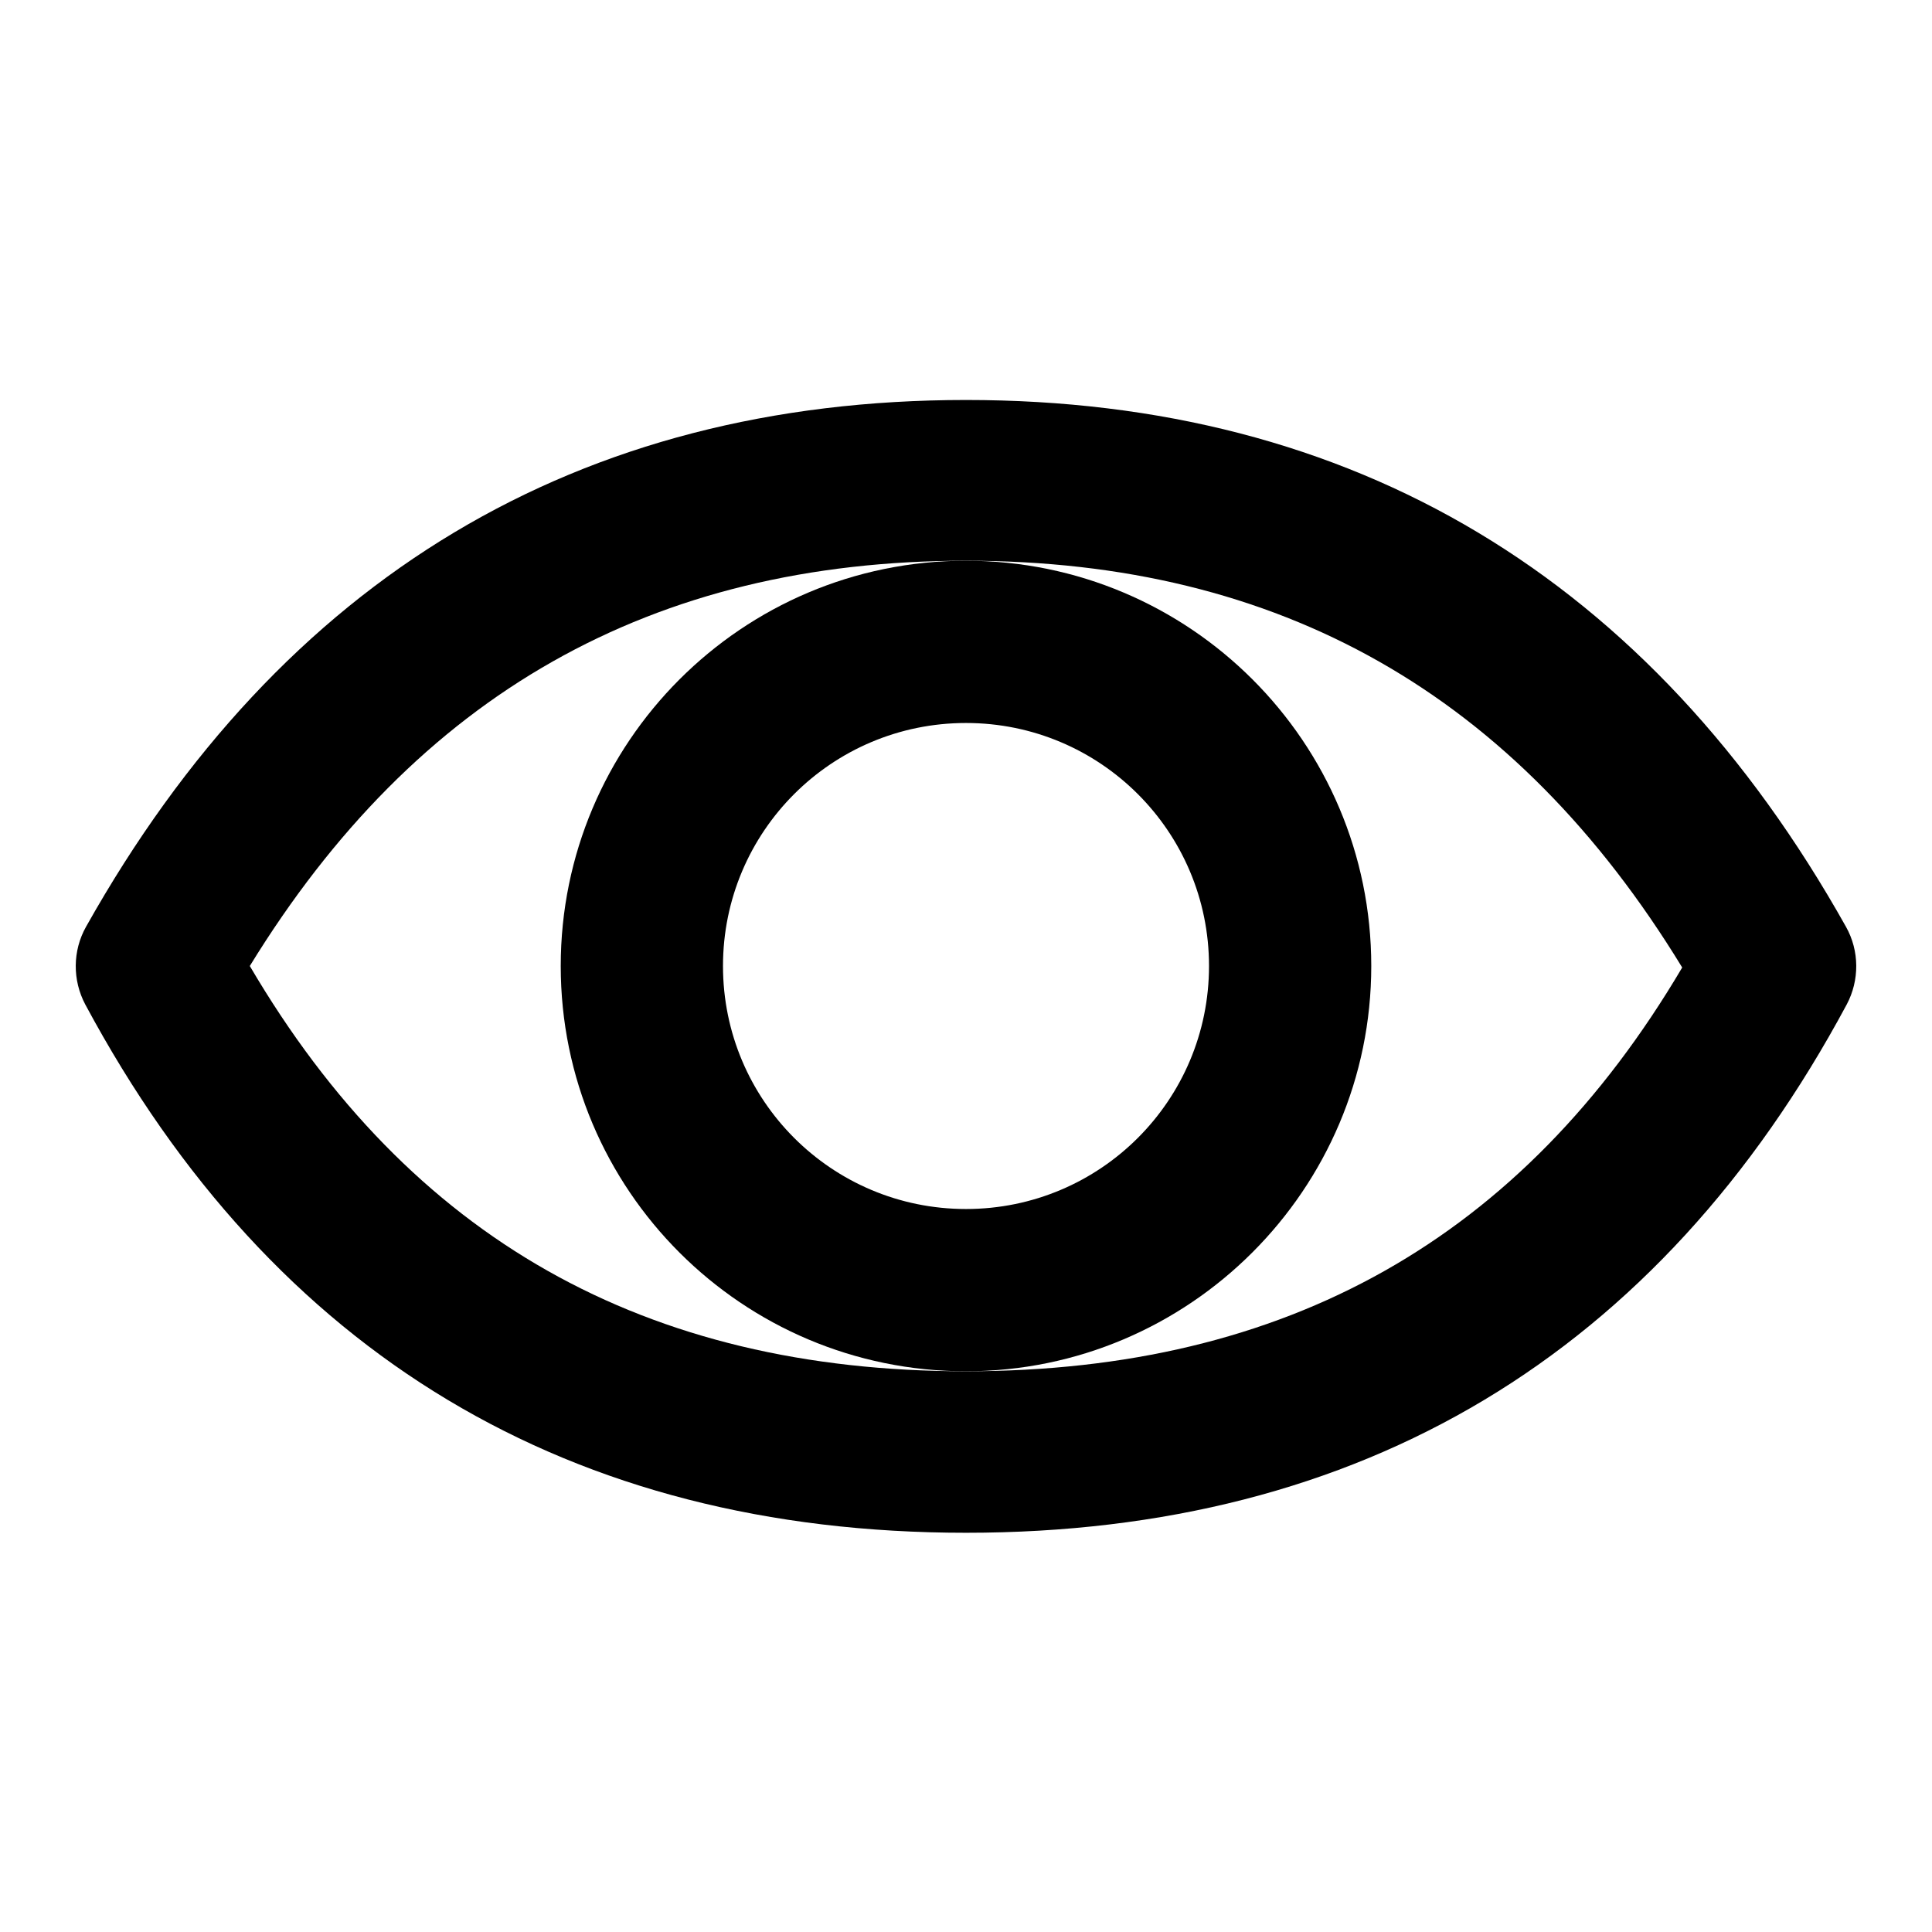
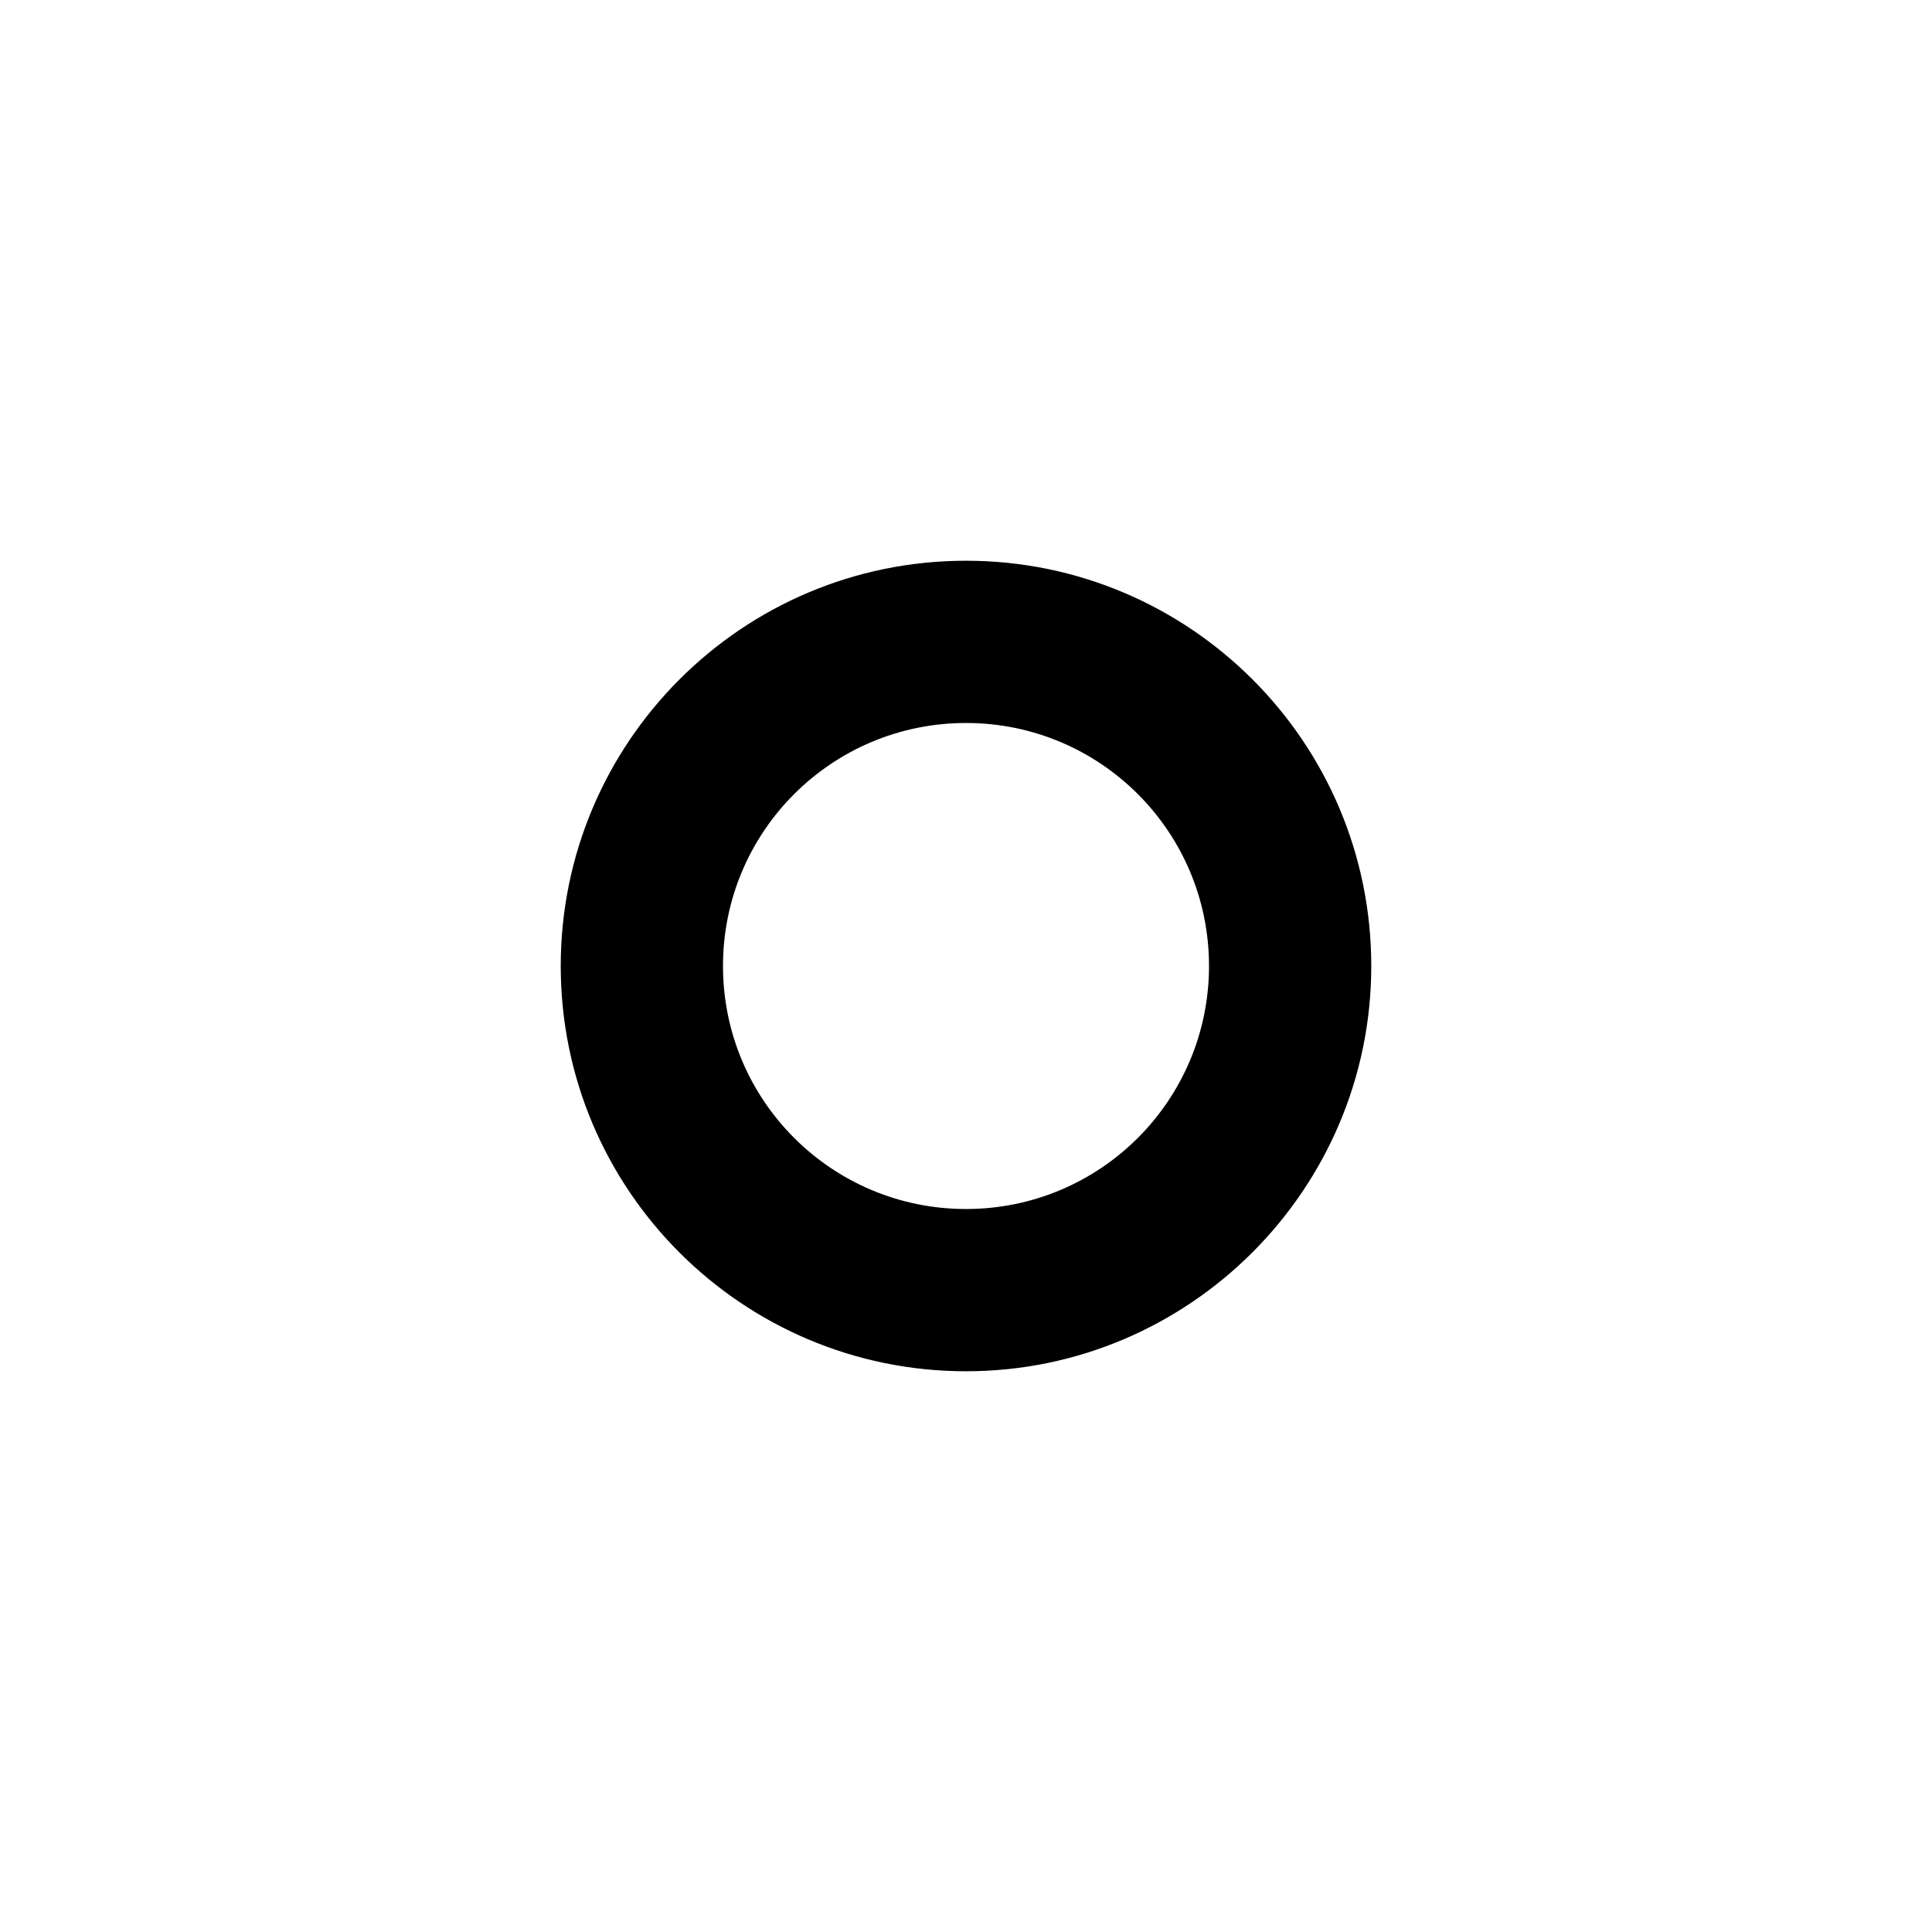
<svg xmlns="http://www.w3.org/2000/svg" version="1.1" x="0px" y="0px" viewBox="0 0 256 256" enable-background="new 0 0 256 256" xml:space="preserve">
  <g>
-     <path fill="#000000" d="M128,203.1c-52.4,0-91.8-23.6-116.7-70c-1.7-3.2-1.7-7.1,0.1-10.3c26-46.3,65.3-69.8,116.6-69.8 c51.4,0,90.7,23.6,116.6,69.8c1.8,3.2,1.8,7.1,0.1,10.3C219.8,179.5,180.4,203.1,128,203.1z M128,181.7c42.5,0,73.7-17.6,94.9-53.5 C200.8,92,169.6,74.3,128,74.3c-41.6,0-72.8,17.7-94.9,53.7C54.3,164.1,85.5,181.7,128,181.7z" />
    <path fill="#000000" d="M128,181.7c-29.6,0-53.7-24-53.7-53.7c0-29.6,24-53.7,53.7-53.7c29.6,0,53.7,24,53.7,53.7 C181.7,157.6,157.6,181.7,128,181.7z M128,160.2c17.8,0,32.2-14.4,32.2-32.2c0-17.8-14.4-32.2-32.2-32.2 c-17.8,0-32.2,14.4-32.2,32.2C95.8,145.8,110.2,160.2,128,160.2z" />
  </g>
</svg>